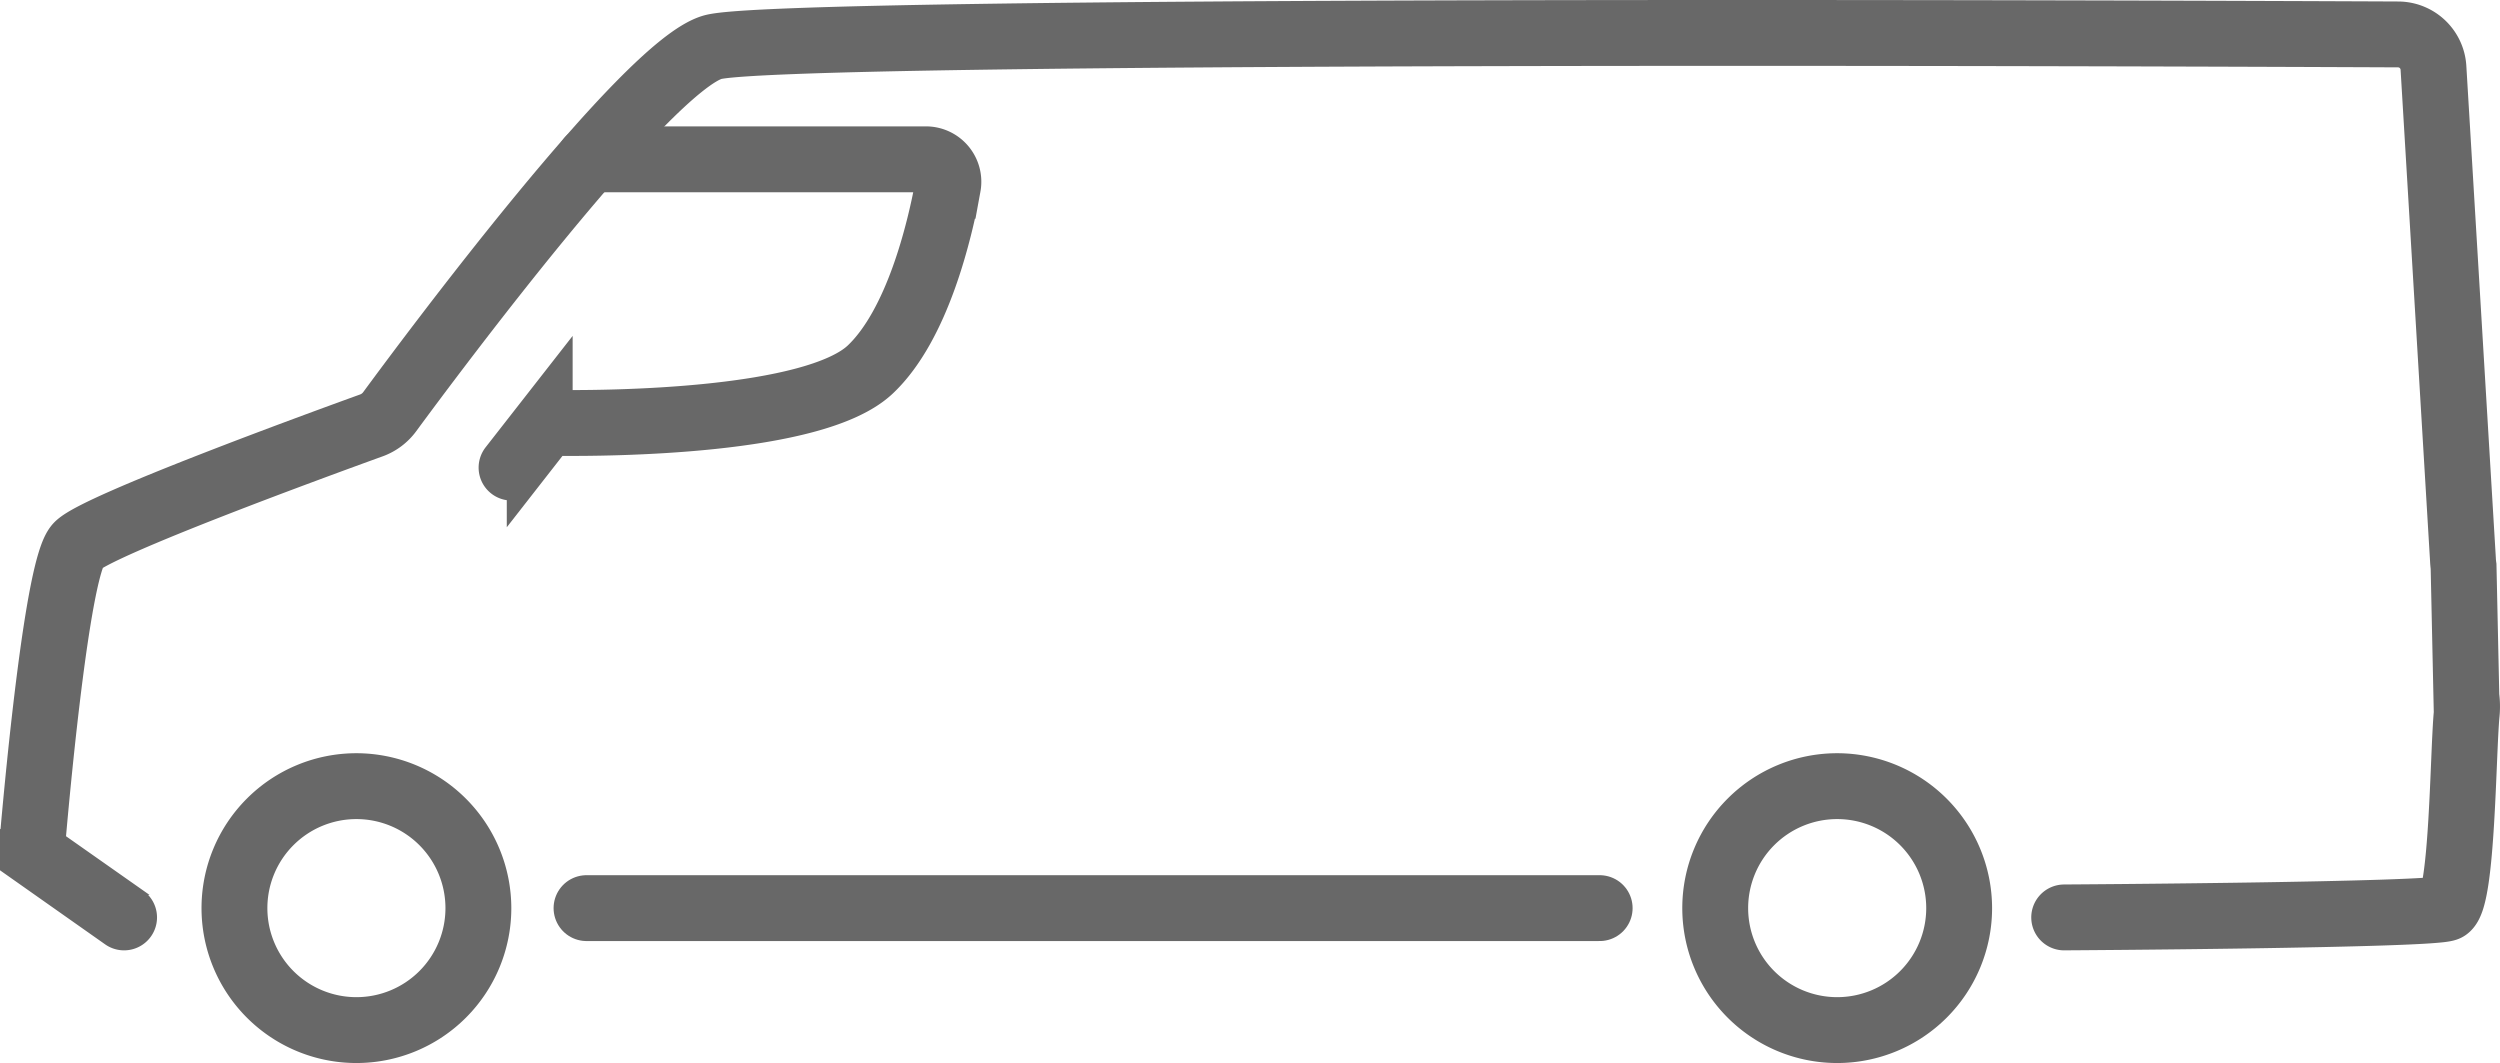
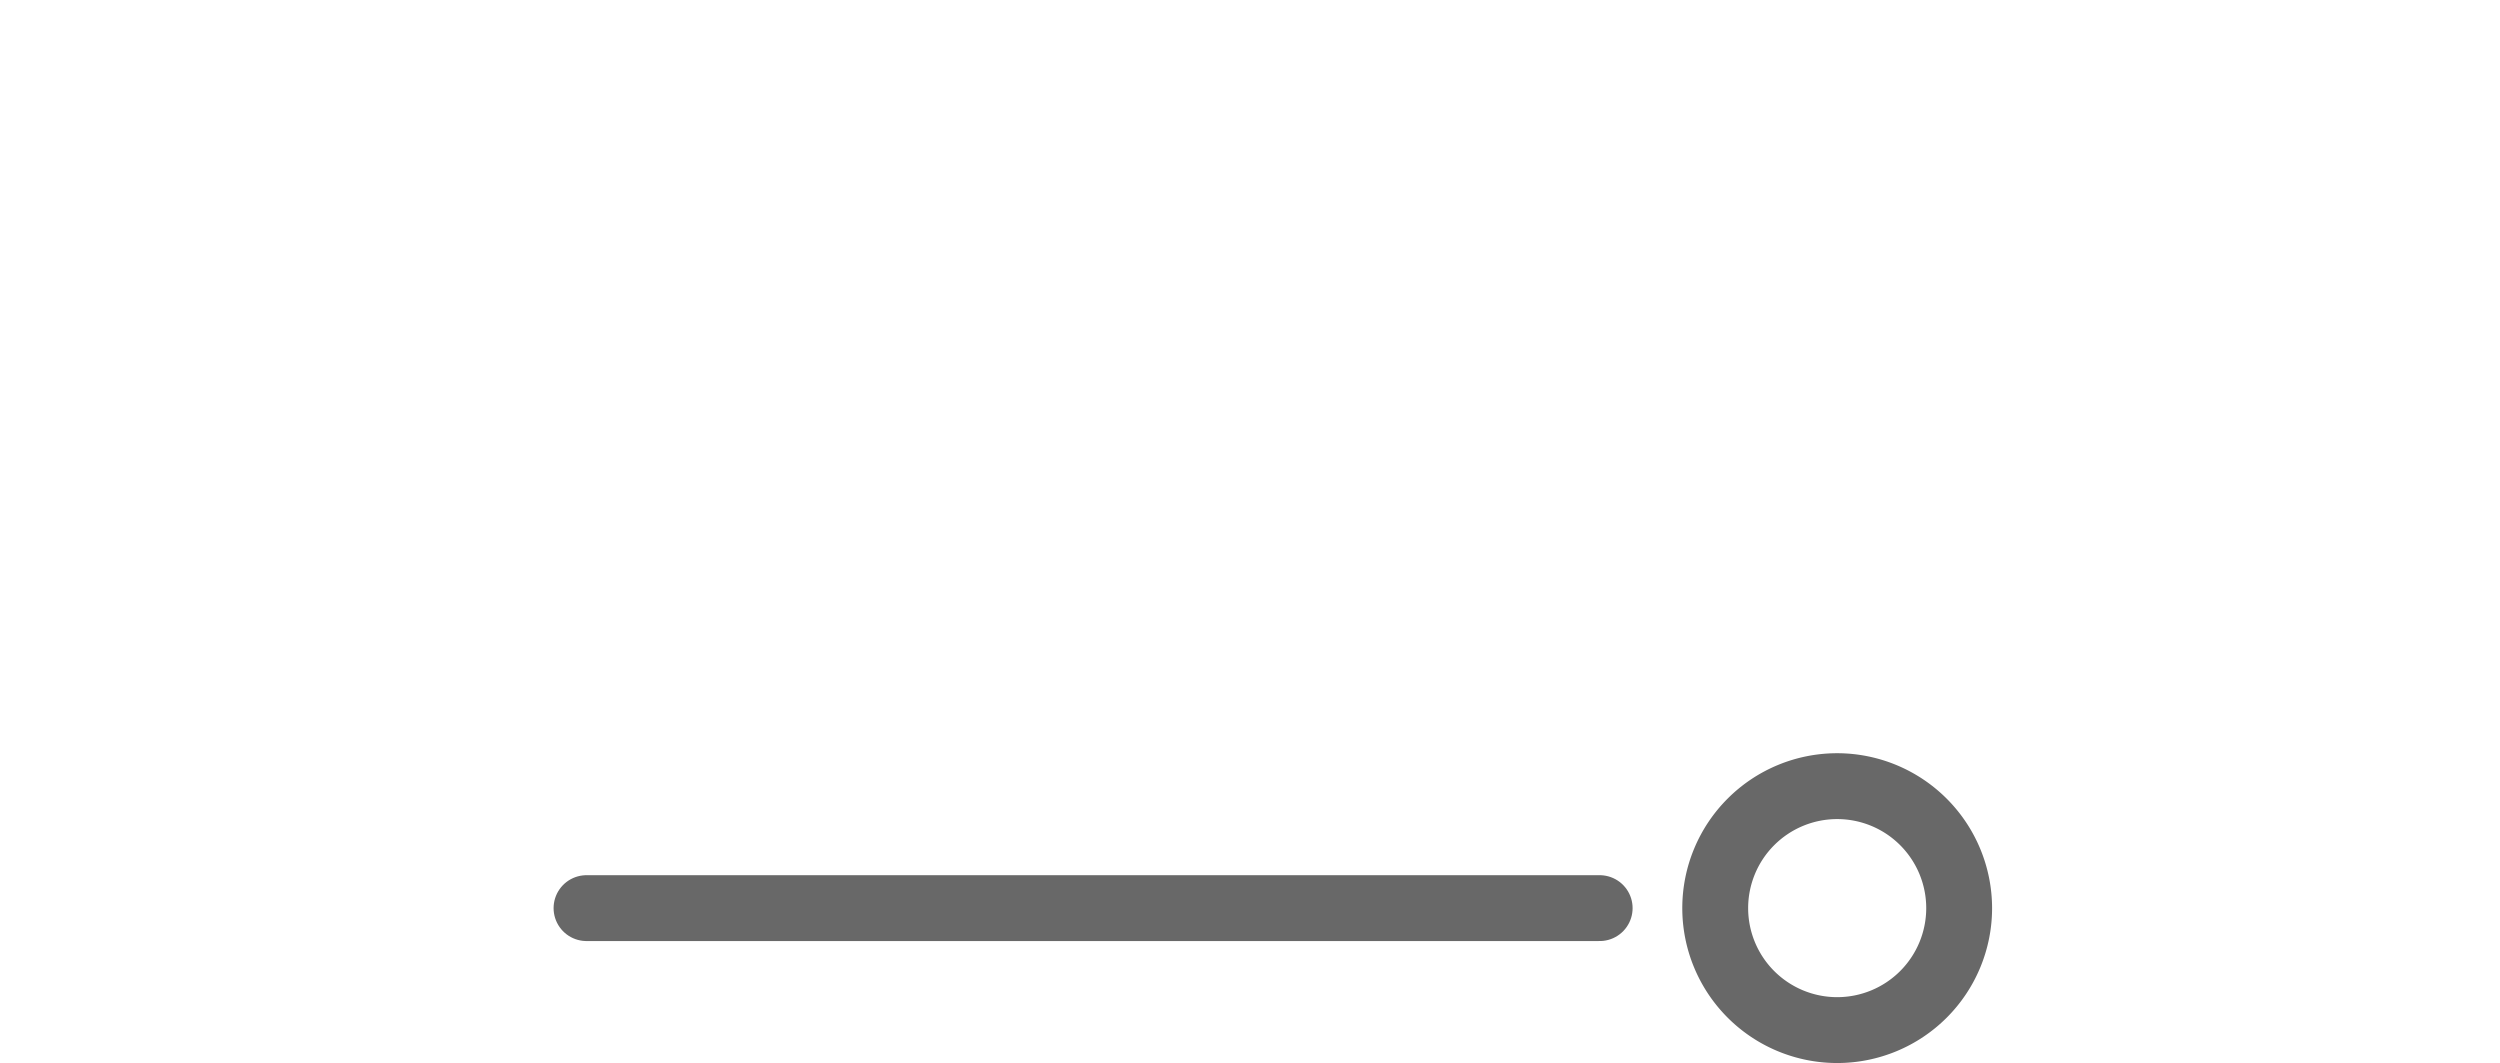
<svg xmlns="http://www.w3.org/2000/svg" id="Layer_1" data-name="Layer 1" viewBox="0 0 455.501 193.683">
  <title>cargo_van</title>
  <g id="Cargo_van" data-name="Cargo van">
-     <path d="M295.267,581.36a16.223,16.223,0,1,1-16.223,16.223A16.223,16.223,0,0,1,295.267,581.36m0-12a28.223,28.223,0,1,0,28.223,28.223A28.255,28.255,0,0,0,295.267,569.36Z" transform="translate(-230.328 -432.123)" style="fill:#686868" />
    <path d="M565.064,581.36a16.223,16.223,0,1,1-16.223,16.223A16.223,16.223,0,0,1,565.064,581.36m0-12a28.223,28.223,0,1,0,28.223,28.223A28.255,28.255,0,0,0,565.064,569.36Z" transform="translate(-230.328 -432.123)" style="fill:#686868" />
    <line x1="106.864" y1="165.46" x2="291.46" y2="165.46" style="fill:none;stroke:#686868;stroke-linecap:round;stroke-miterlimit:9;stroke-width:12px" />
-     <path d="M252.936,599.277l-14.333-10.098a5.354,5.354,0,0,1-2.255-4.85c.984-11.187,4.573-49.25,8.162-52.839,3.707-3.707,43.887-18.385,53.483-21.857a7.152,7.152,0,0,0,3.335-2.495c7.604-10.342,46.759-62.961,58.842-66.414,12.262-3.503,264.257-2.52,307.109-2.327a6.47,6.47,0,0,1,6.434,6.197l5.367,89.5q.027.615.111,1.226l.512,23.721a13.15,13.15,0,0,1,.062,3.087c-.686,7.001-.766,33.511-3.638,35.455-1.912,1.294-69.702,1.694-69.702,1.694" transform="translate(-230.328 -432.123)" style="fill:none;stroke:#686868;stroke-linecap:round;stroke-miterlimit:9;stroke-width:12px" />
-     <path d="M323.532,517.319l5.132-6.569a4.079,4.079,0,0,1,3.259-1.568c9.139.096,46.787-.111,56.97-9.735,8.577-8.106,12.631-25.12,14.165-33.469a4.091,4.091,0,0,0-4.03-4.829H337.703" transform="translate(-230.328 -432.123)" style="fill:none;stroke:#686868;stroke-linecap:round;stroke-miterlimit:9;stroke-width:12px" />
  </g>
</svg>